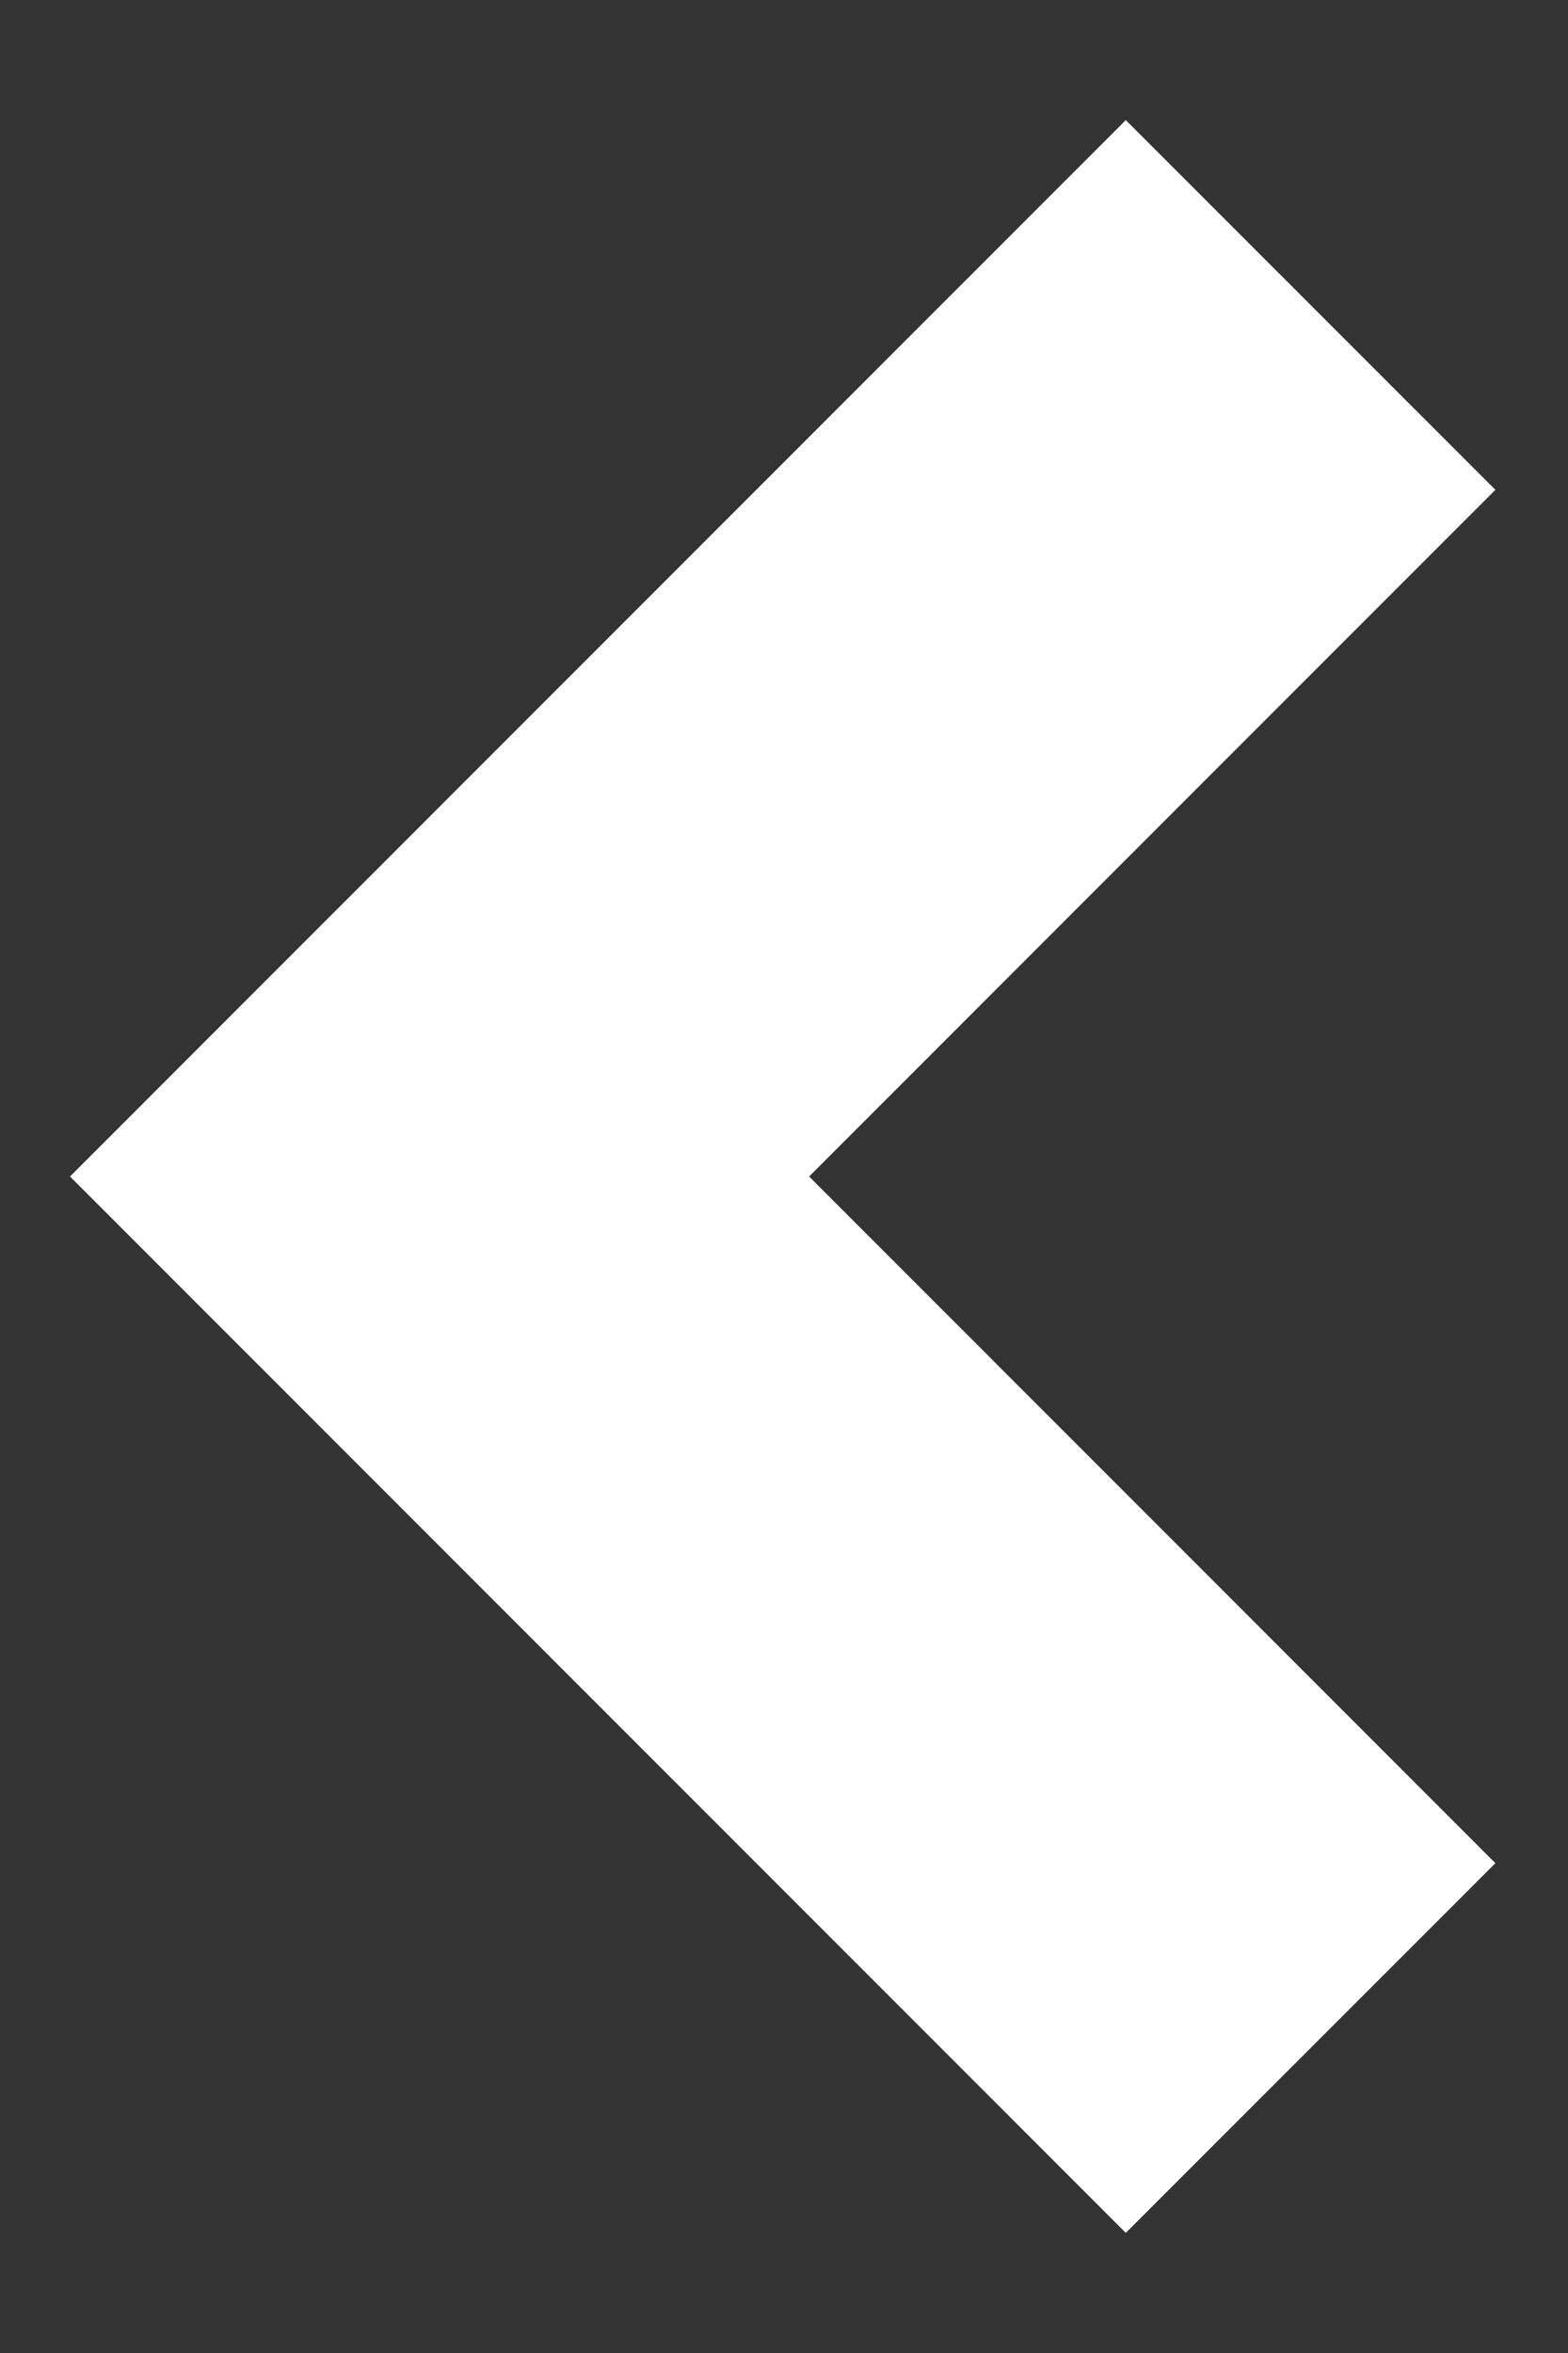
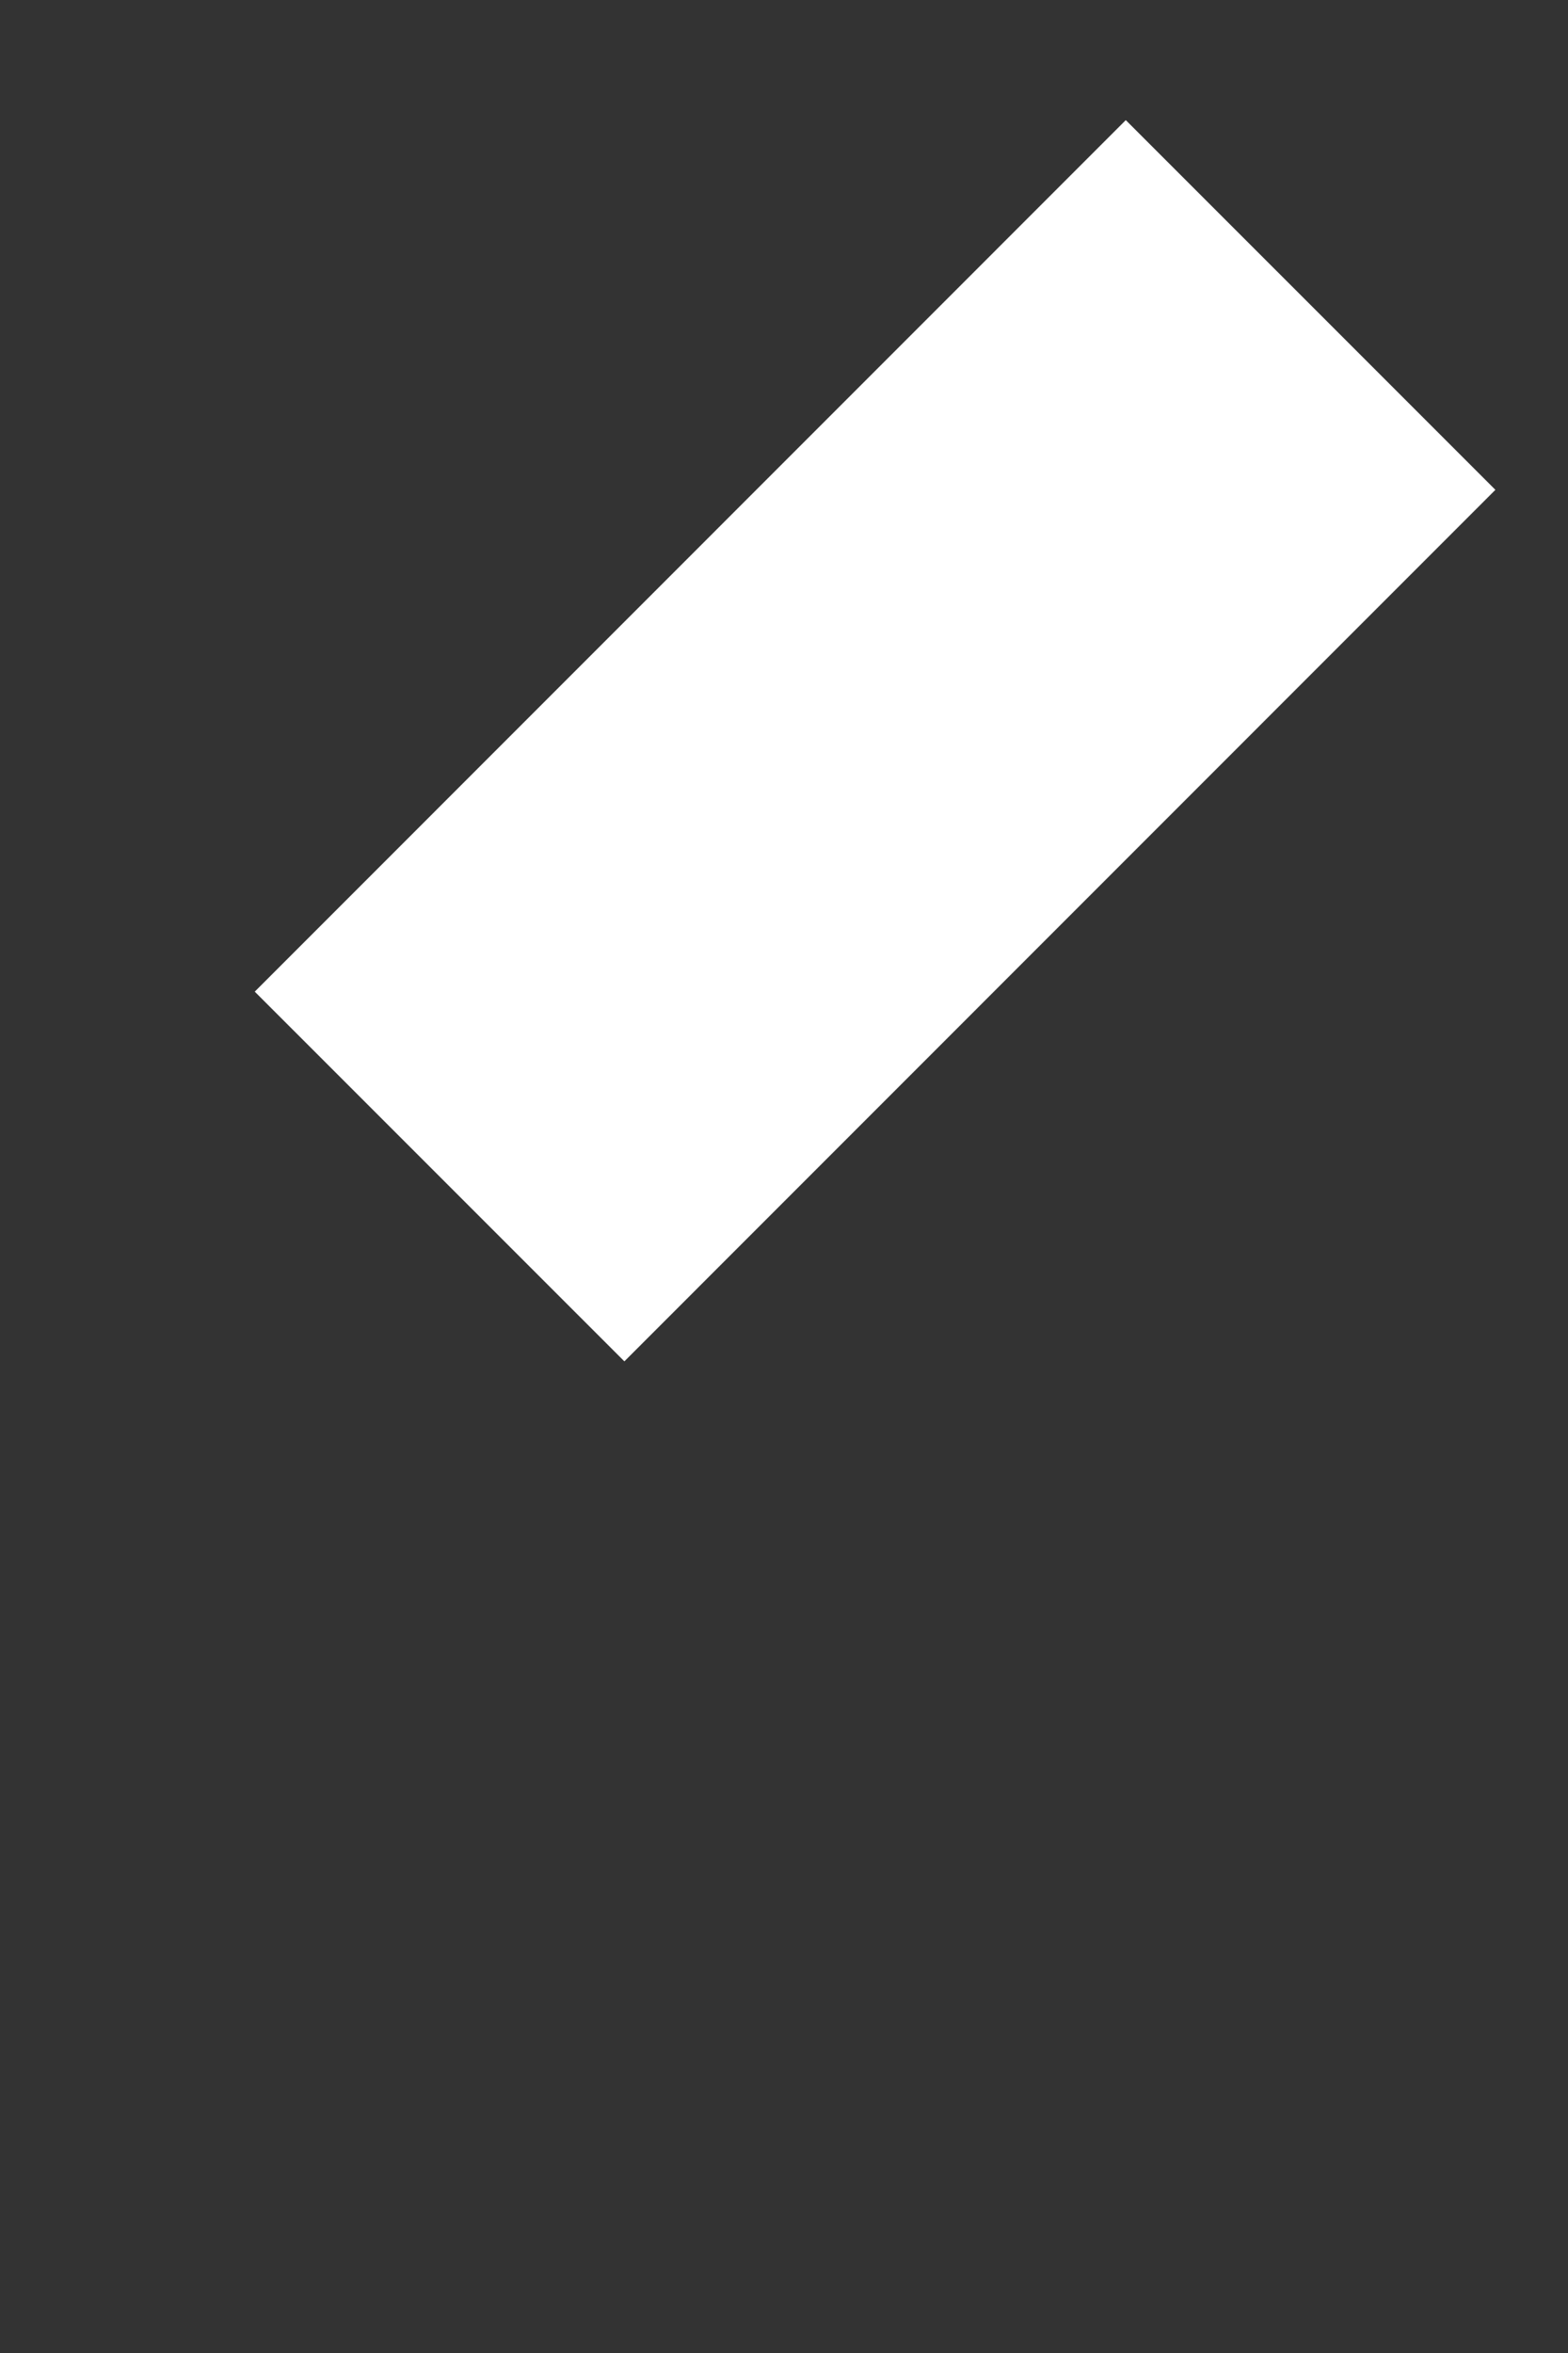
<svg xmlns="http://www.w3.org/2000/svg" width="12" height="18" viewBox="0 0 12 18" fill="none">
  <rect x="0" y="0" width="12" height="18" fill="#333333" stroke="none" />
-   <path d="M10.03 2.333L3.364 9L10.03 15.667" stroke="white" stroke-width="4" />
+   <path d="M10.03 2.333L3.364 9" stroke="white" stroke-width="4" />
</svg>